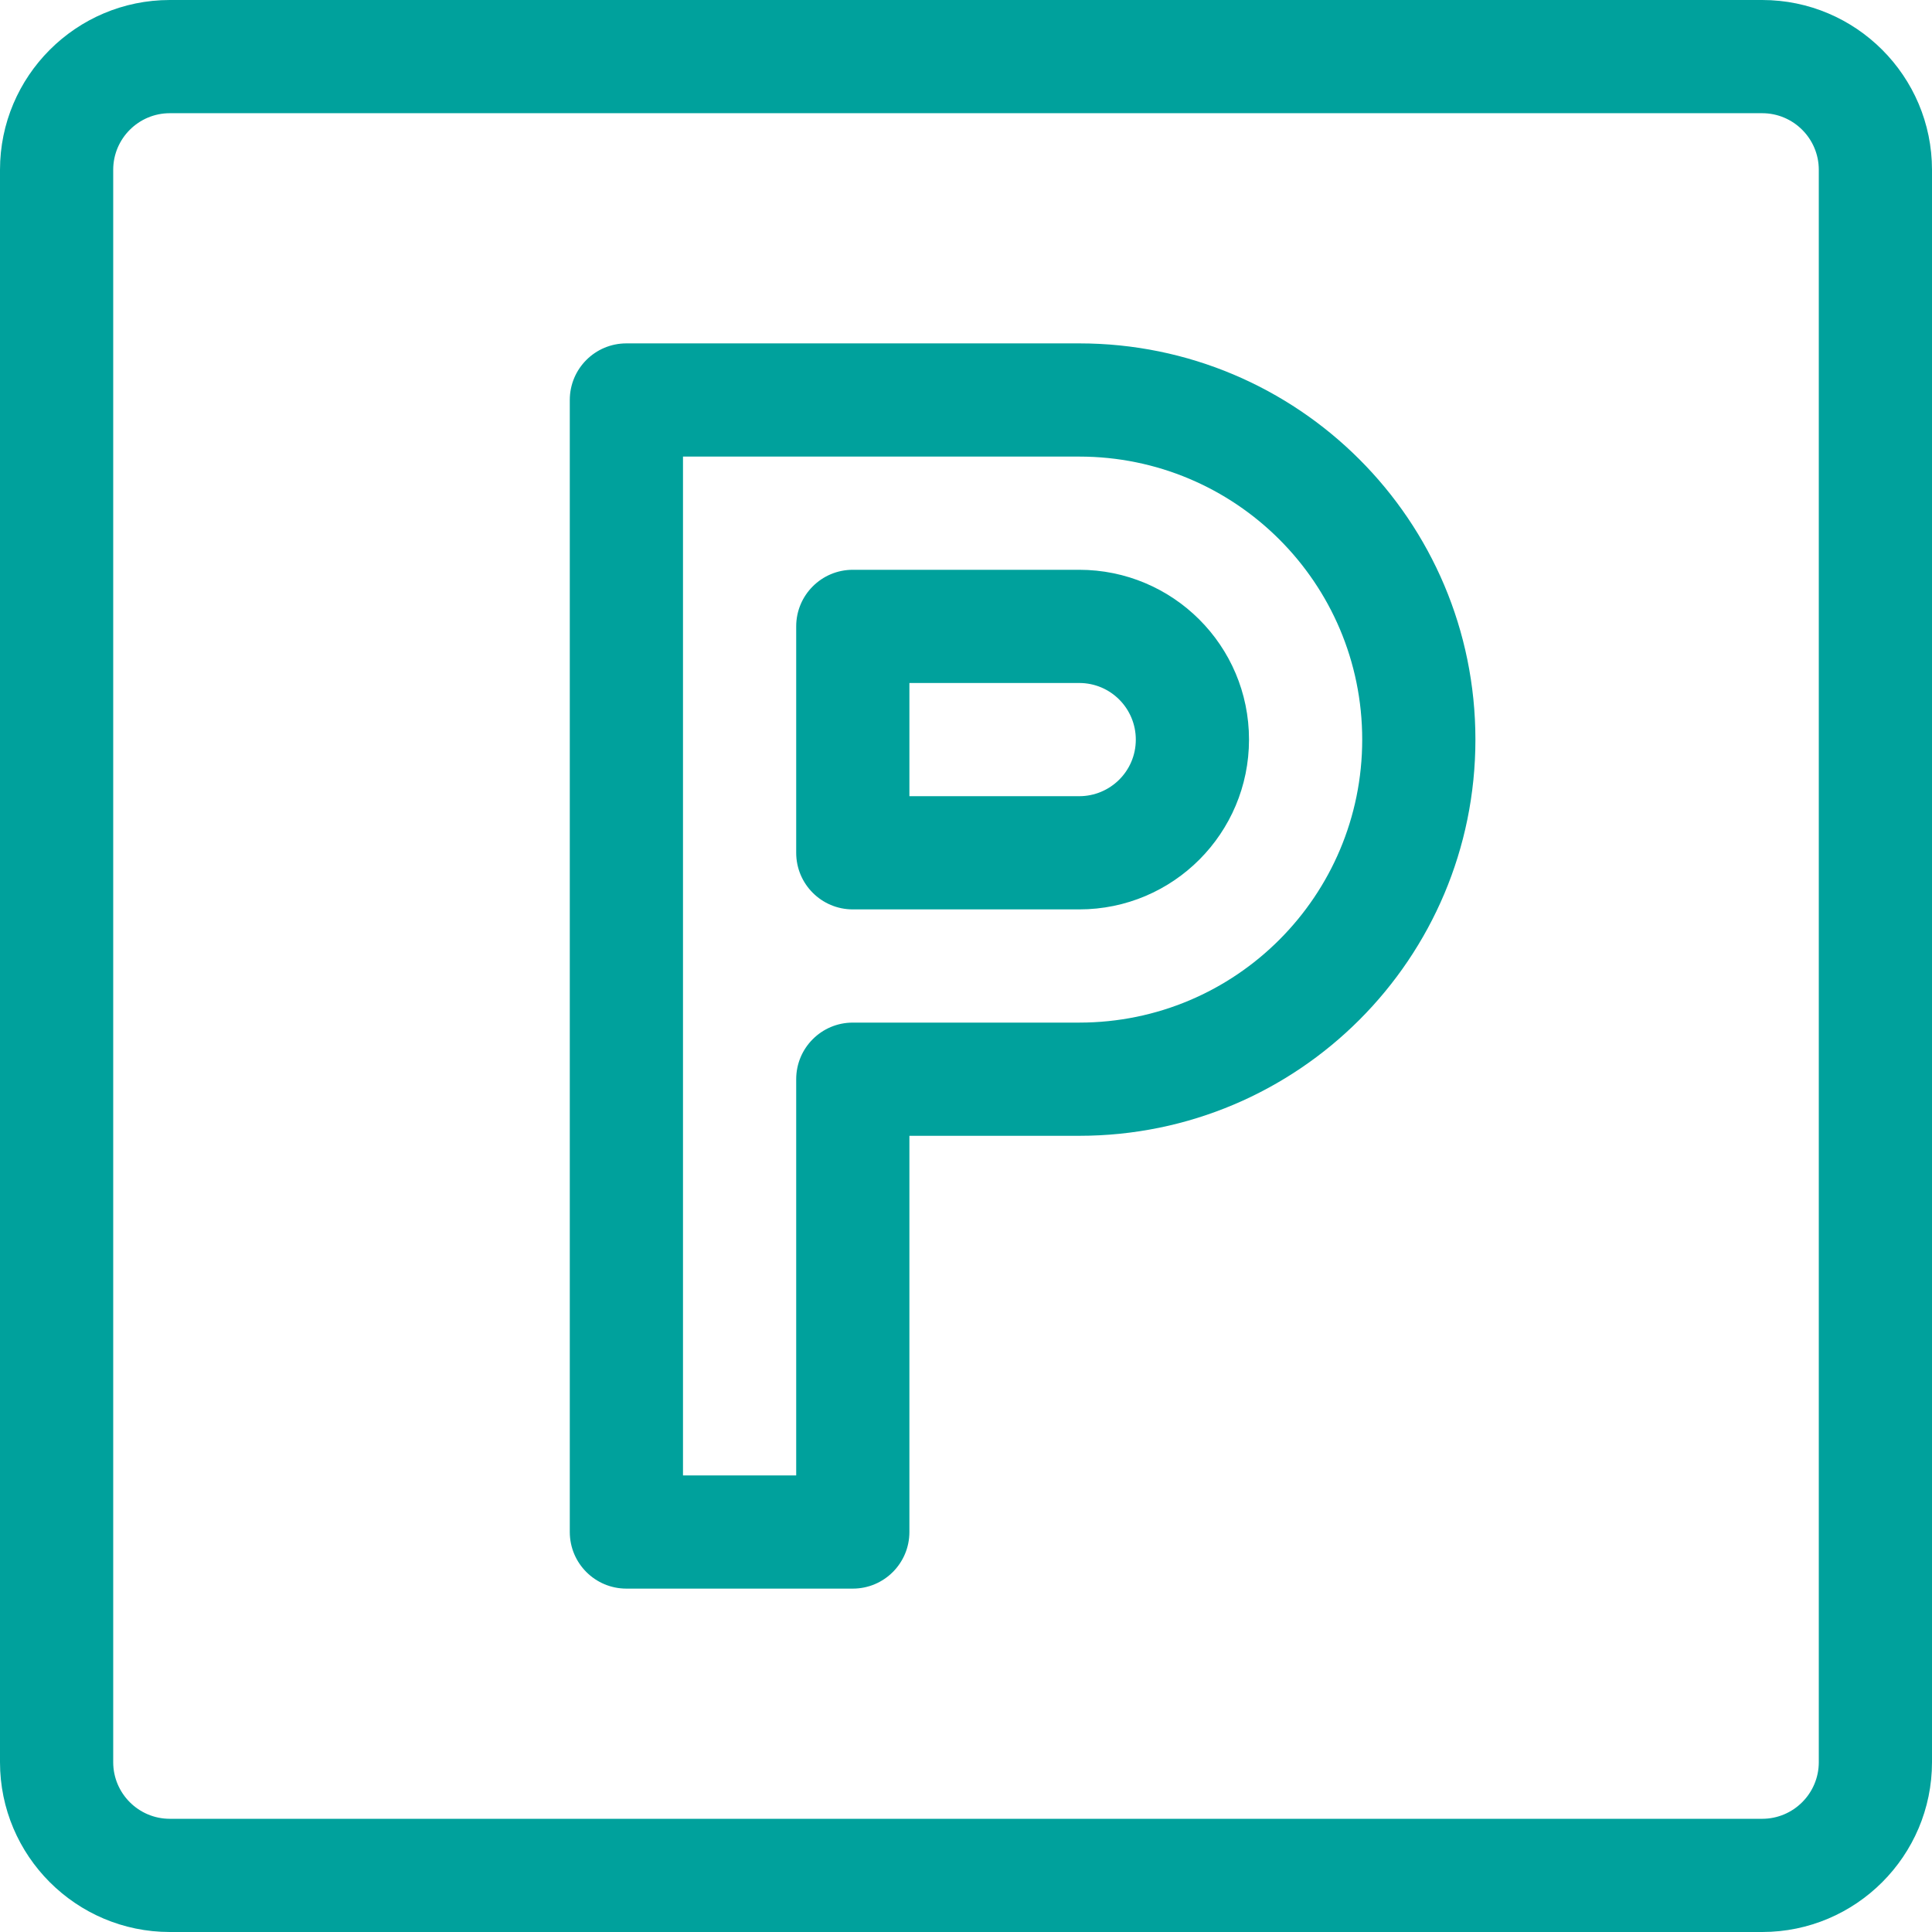
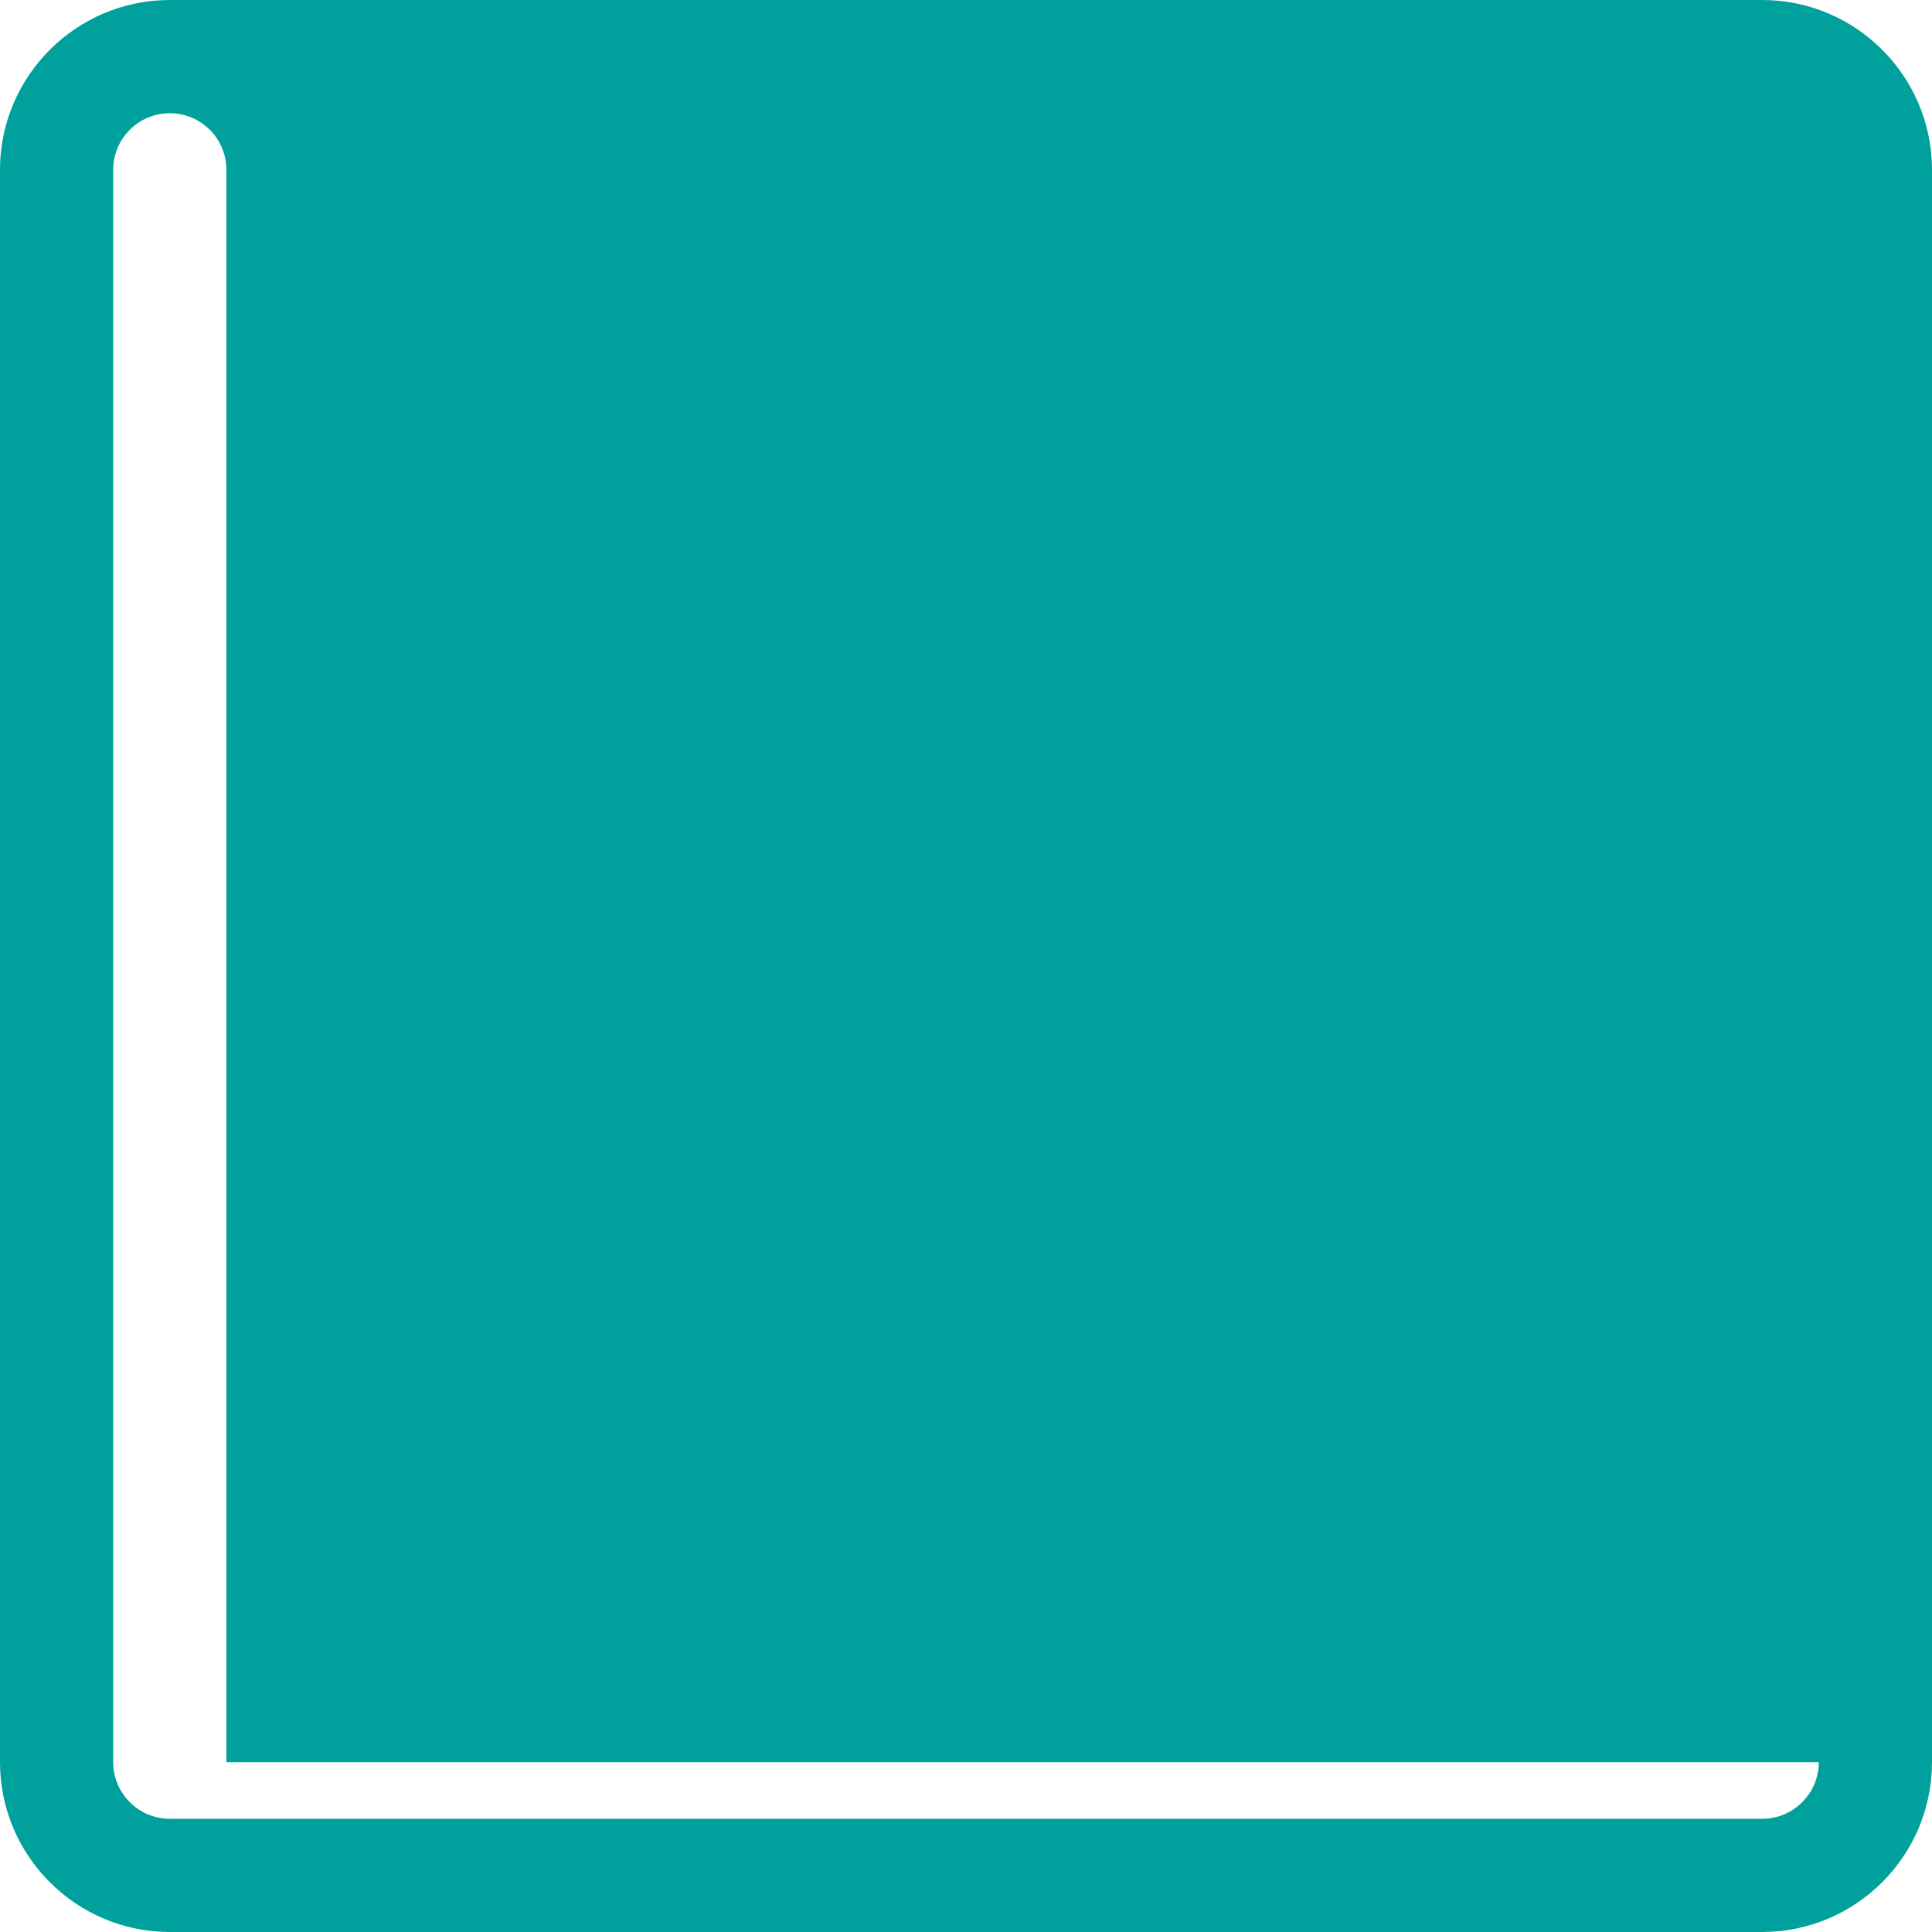
<svg xmlns="http://www.w3.org/2000/svg" version="1.1" id="Capa_1" x="0px" y="0px" viewBox="0 0 512 512" style="enable-background:new 0 0 512 512;" xml:space="preserve" width="512px" height="512px">
  <g>
    <g>
      <path d="M286,91H166c-8.284,0-15,6.716-15,15v300c0,8.284,6.716,15,15,15h60c8.284,0,15-6.716,15-15V301h45    c58.124,0,105-47.063,105-105C391,137.877,343.937,91,286,91z M286,271h-60c-8.284,0-15,6.716-15,15v105h-30V121h105    c41.343,0,75,33.451,75,75C361,237.341,327.549,271,286,271z" fill="#00A19C" />
    </g>
  </g>
  <g>
    <g>
-       <path d="M286,151h-60c-8.284,0-15,6.716-15,15v60c0,8.284,6.716,15,15,15h60c24.97,0,45-20.234,45-45    C331,171.03,310.766,151,286,151z M286,211h-45v-30h45c8.38,0,15,6.79,15,15C301,204.398,294.194,211,286,211z" fill="#00A19C" />
-     </g>
+       </g>
  </g>
  <g>
    <g>
-       <path d="M467,0H45C20.187,0,0,20.187,0,45v422c0,24.813,20.187,45,45,45h422c24.813,0,45-20.187,45-45V45    C512,20.187,491.813,0,467,0z M482,467c0,8.271-6.729,15-15,15H45c-8.271,0-15-6.729-15-15V45c0-8.271,6.729-15,15-15h422    c8.271,0,15,6.729,15,15V467z" fill="#00A19C" />
+       <path d="M467,0H45C20.187,0,0,20.187,0,45v422c0,24.813,20.187,45,45,45h422c24.813,0,45-20.187,45-45V45    C512,20.187,491.813,0,467,0z M482,467c0,8.271-6.729,15-15,15H45c-8.271,0-15-6.729-15-15V45c0-8.271,6.729-15,15-15c8.271,0,15,6.729,15,15V467z" fill="#00A19C" />
    </g>
  </g>
  <g>
</g>
  <g>
</g>
  <g>
</g>
  <g>
</g>
  <g>
</g>
  <g>
</g>
  <g>
</g>
  <g>
</g>
  <g>
</g>
  <g>
</g>
  <g>
</g>
  <g>
</g>
  <g>
</g>
  <g>
</g>
  <g>
</g>
</svg>